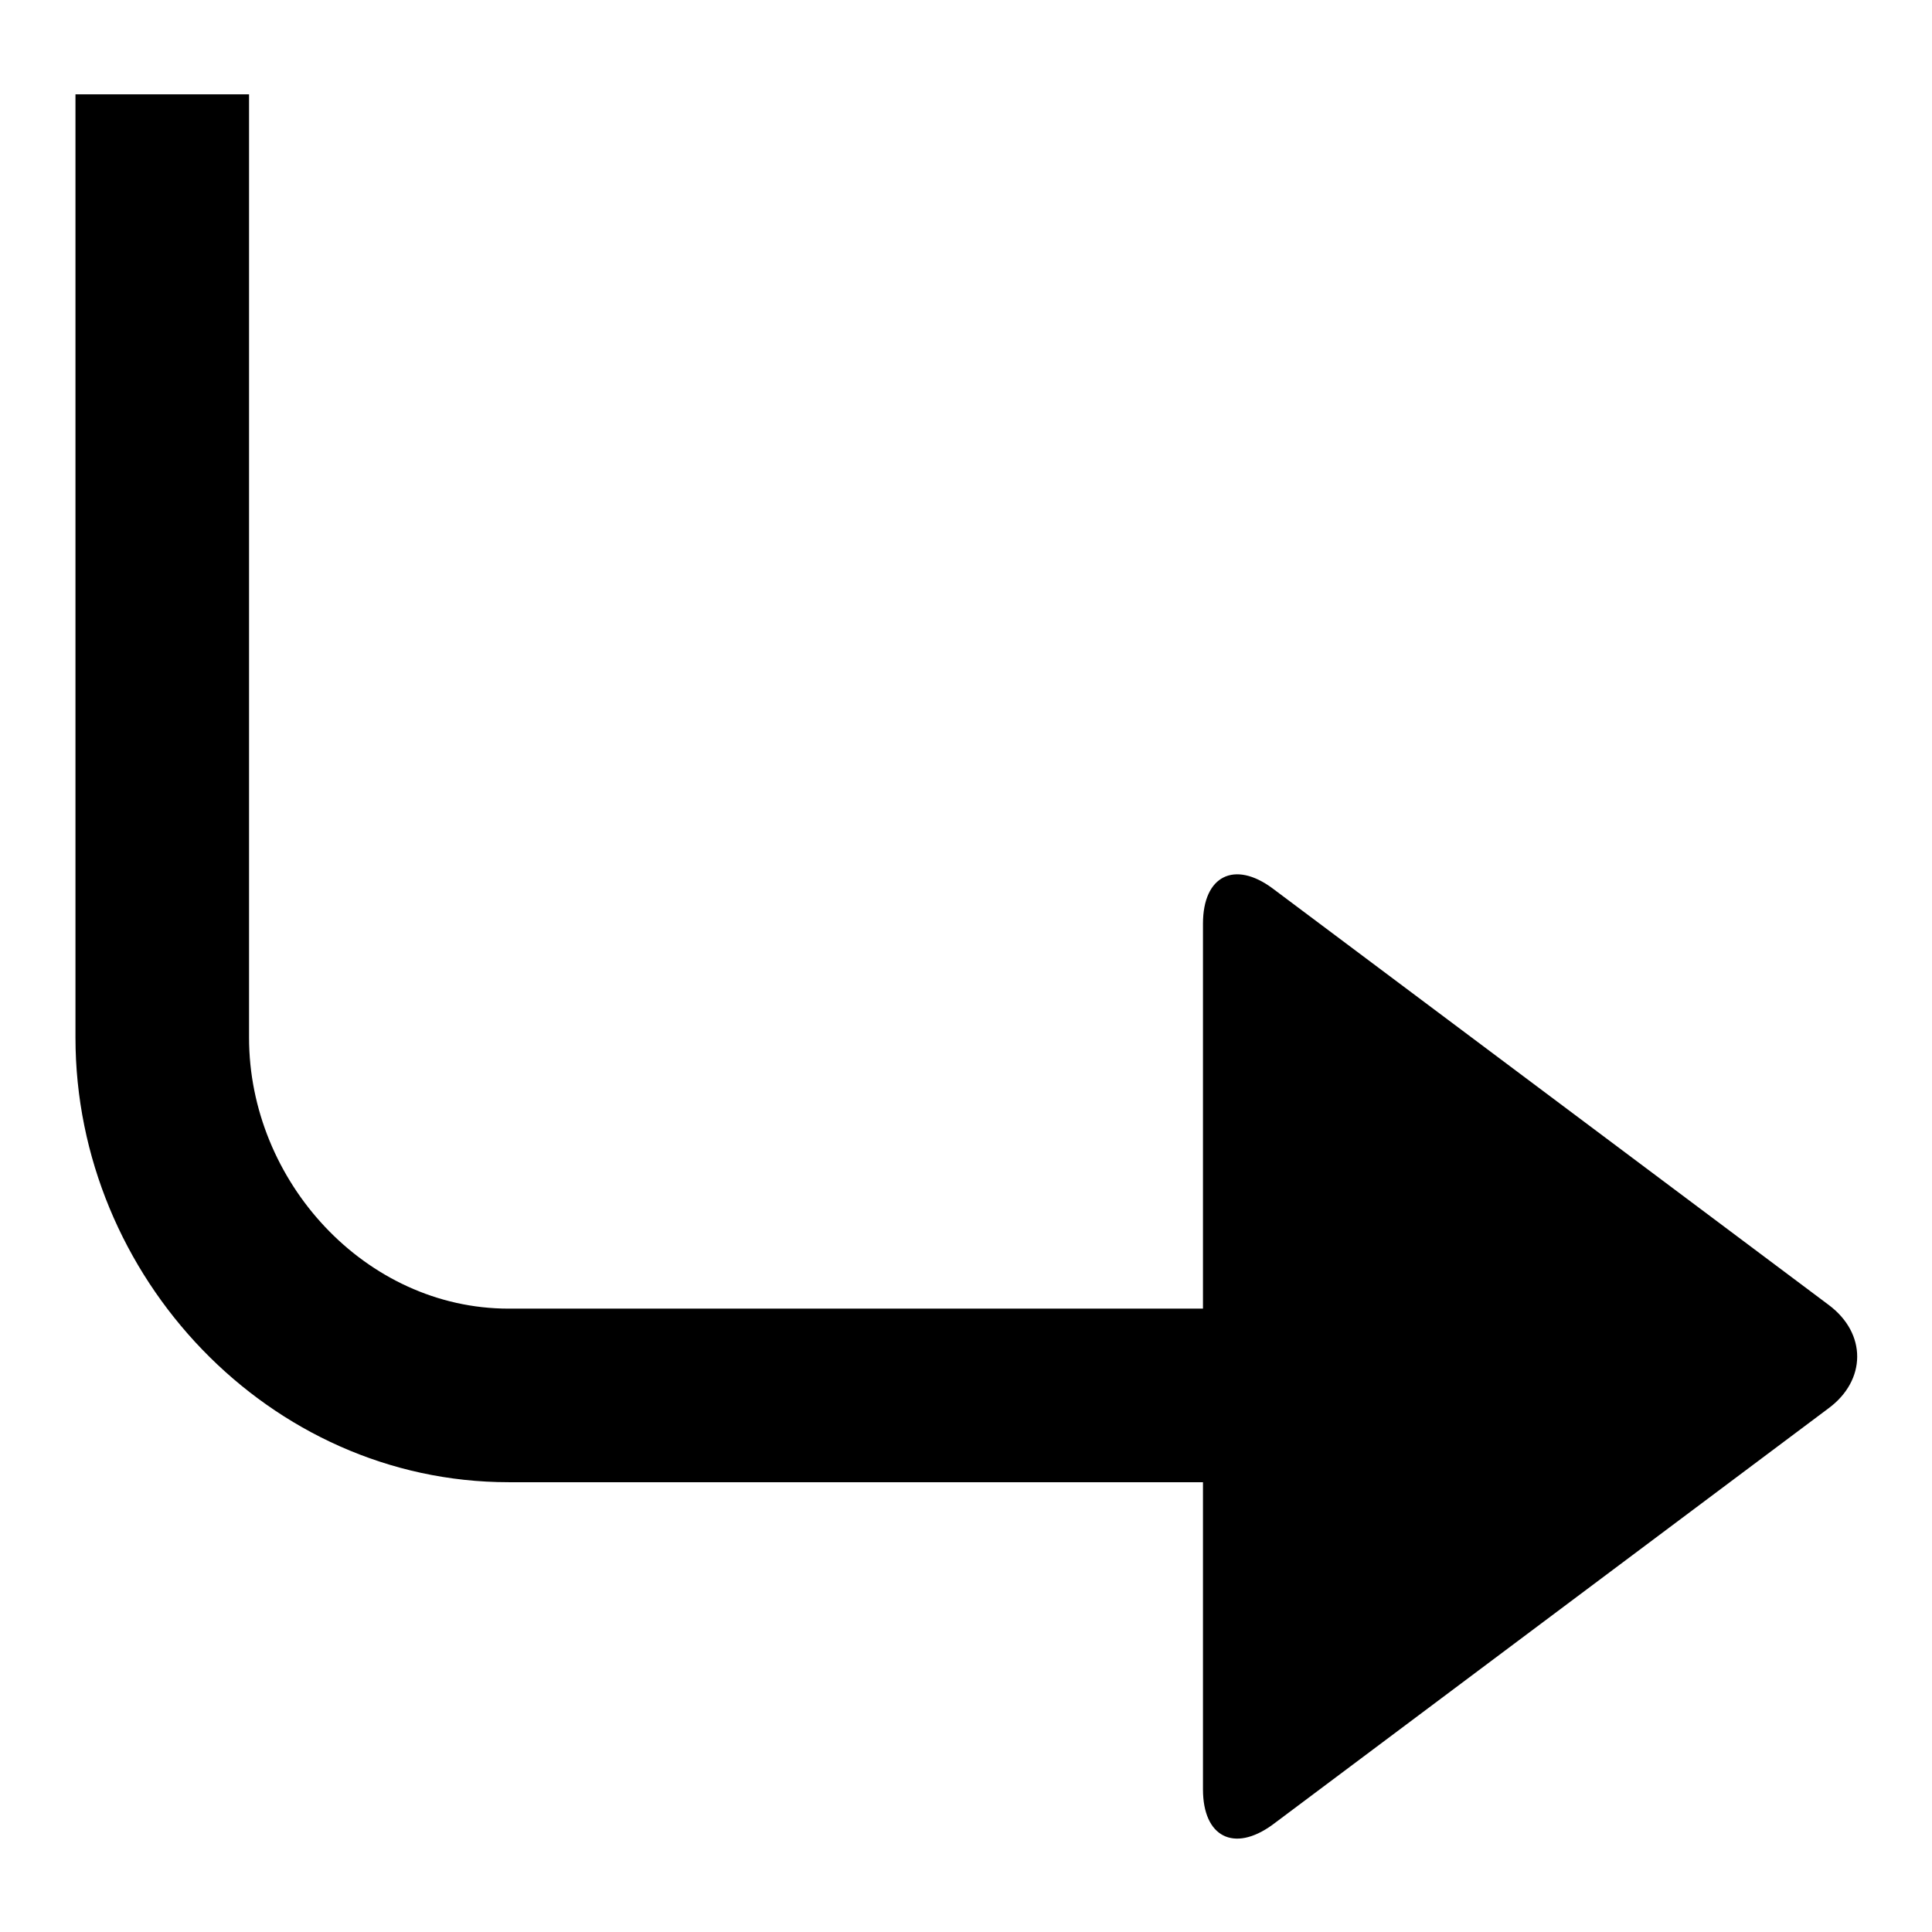
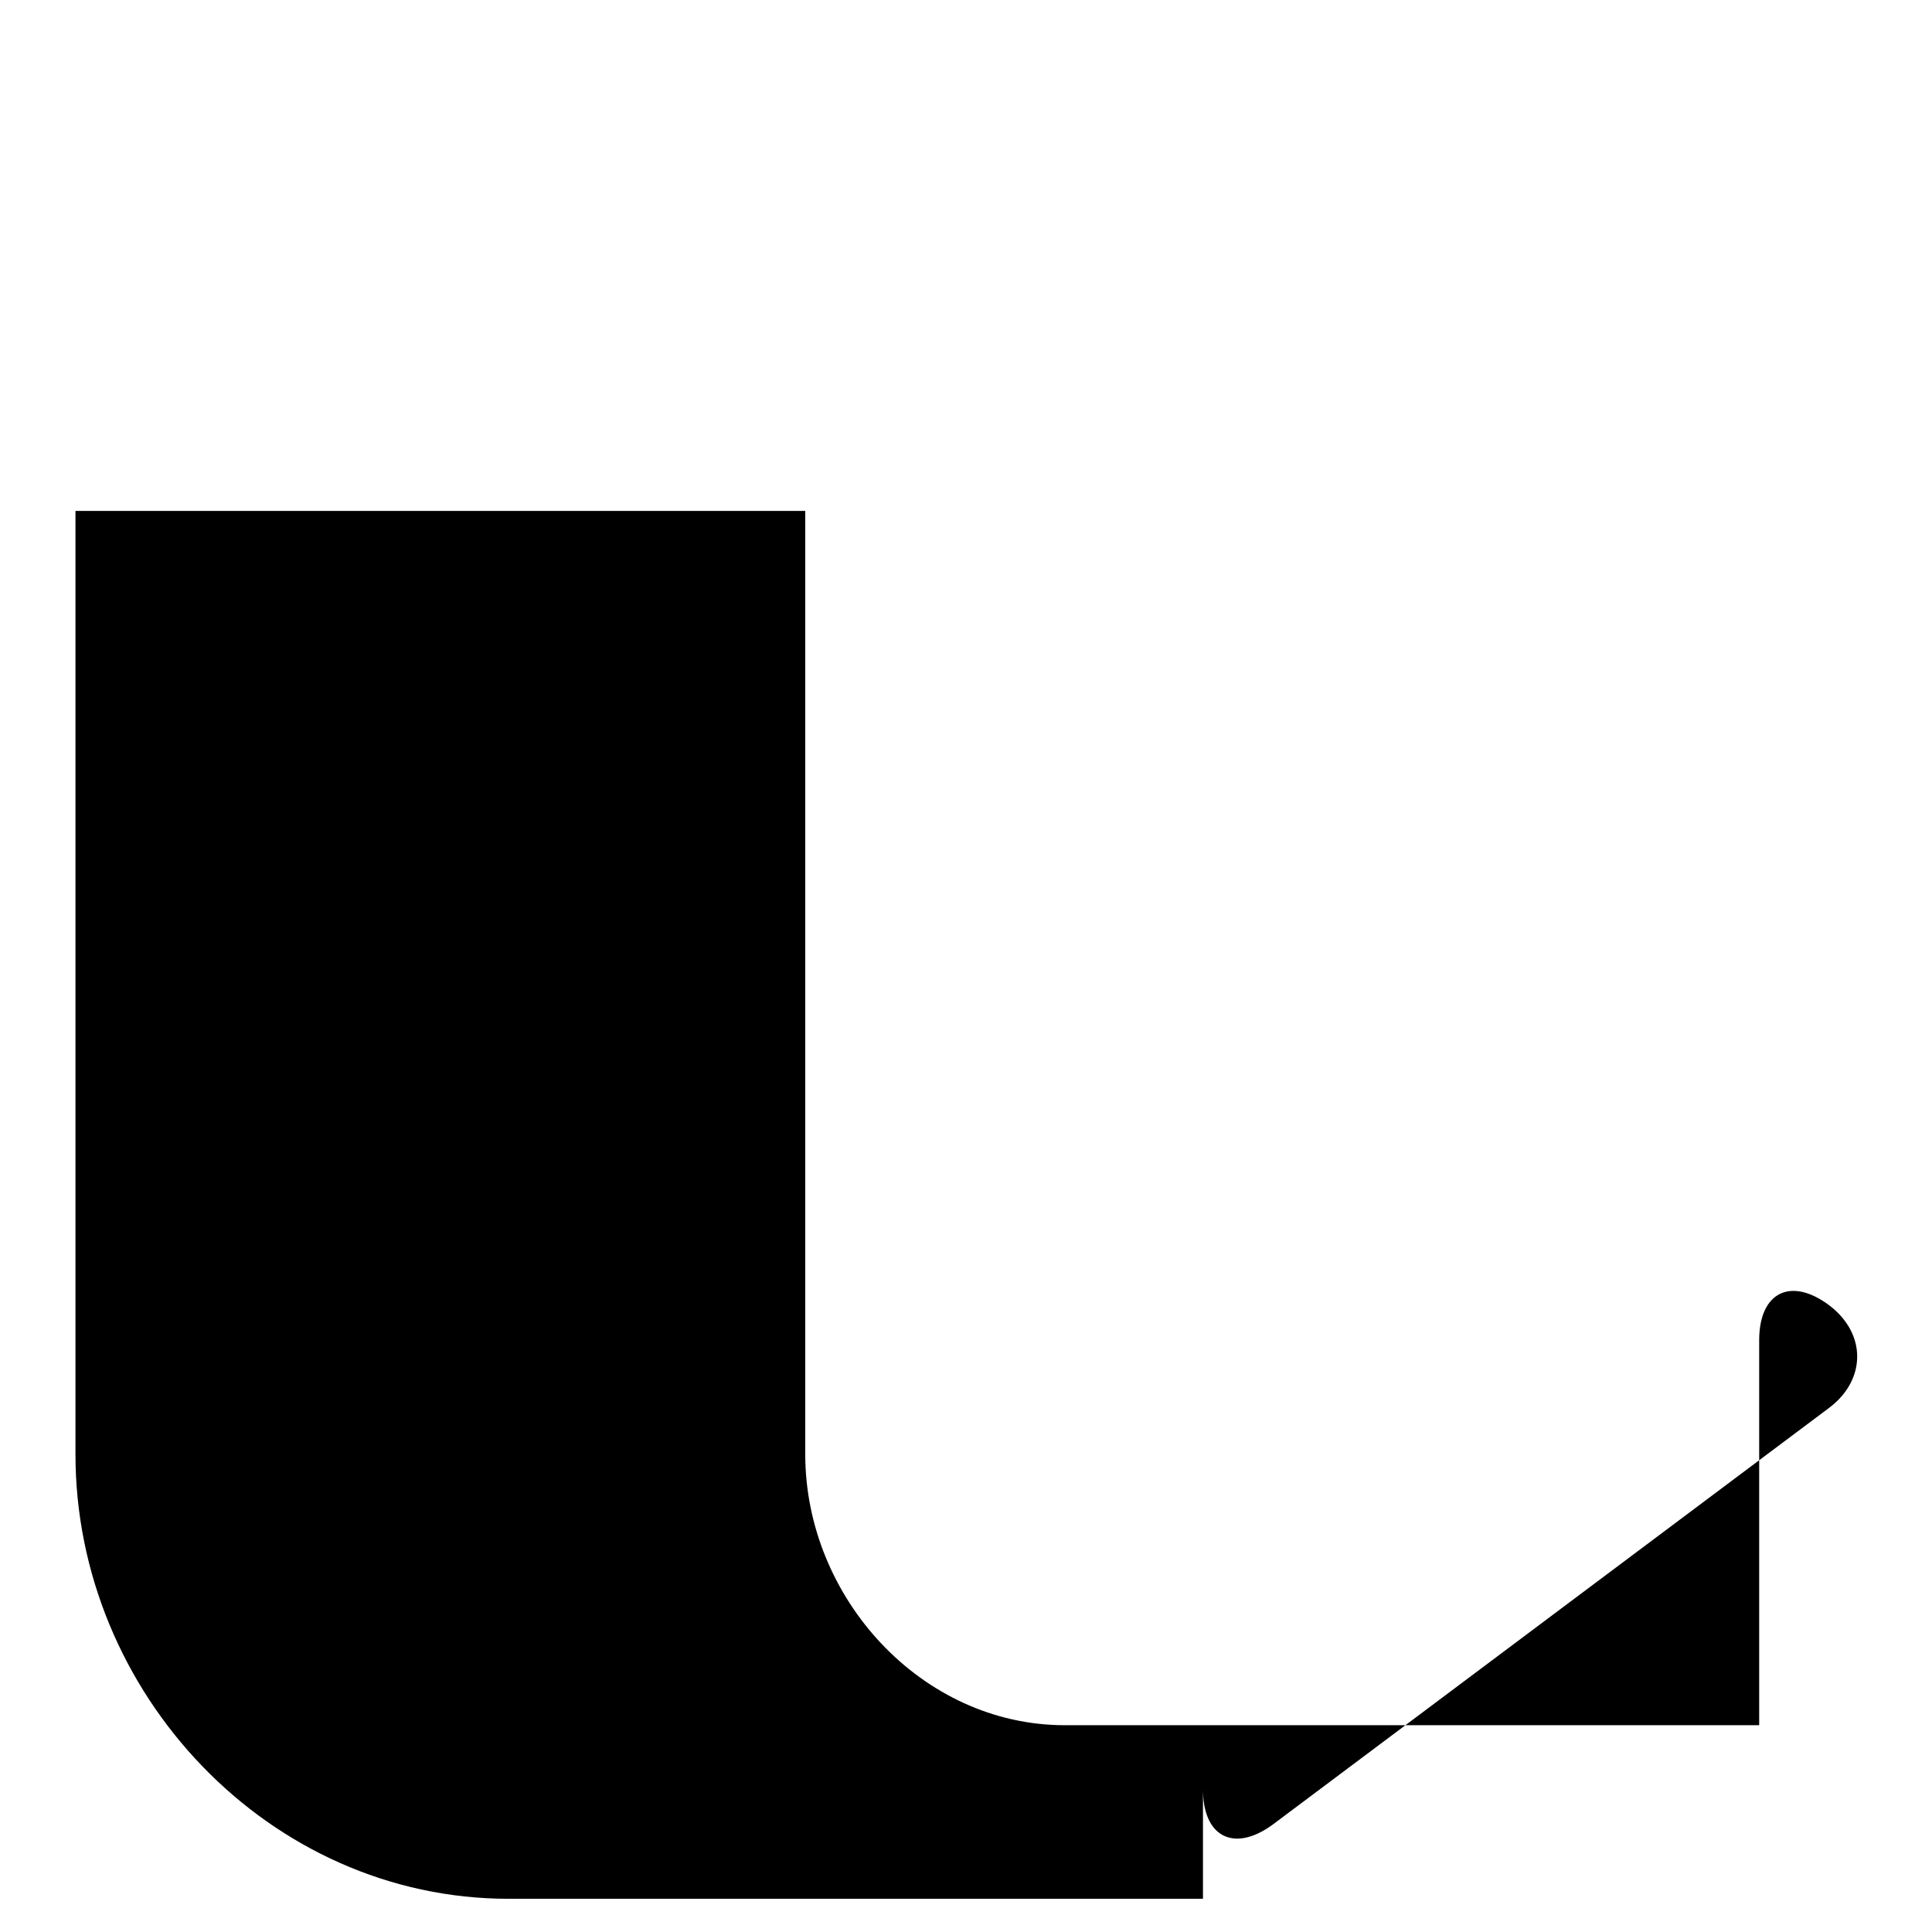
<svg xmlns="http://www.w3.org/2000/svg" version="1.1" x="0px" y="0px" viewBox="0 0 256 256" enable-background="new 0 0 256 256" xml:space="preserve">
  <g>
-     <path fill="#000000" d="M159.4,196.2v40.9c0,6.3,4.1,8.4,9.2,4.7l73.7-55.2c5-3.7,5.1-9.9,0-13.7l-73.7-55.2 c-5-3.7-9.2-1.7-9.2,4.7v51h-92c-19,0-34.4-16.9-34.4-35.9v-125H10v125c0,31.7,25.7,58.9,57.4,58.9H159.4z" />
+     <path fill="#000000" d="M159.4,196.2v40.9c0,6.3,4.1,8.4,9.2,4.7l73.7-55.2c5-3.7,5.1-9.9,0-13.7c-5-3.7-9.2-1.7-9.2,4.7v51h-92c-19,0-34.4-16.9-34.4-35.9v-125H10v125c0,31.7,25.7,58.9,57.4,58.9H159.4z" />
  </g>
</svg>